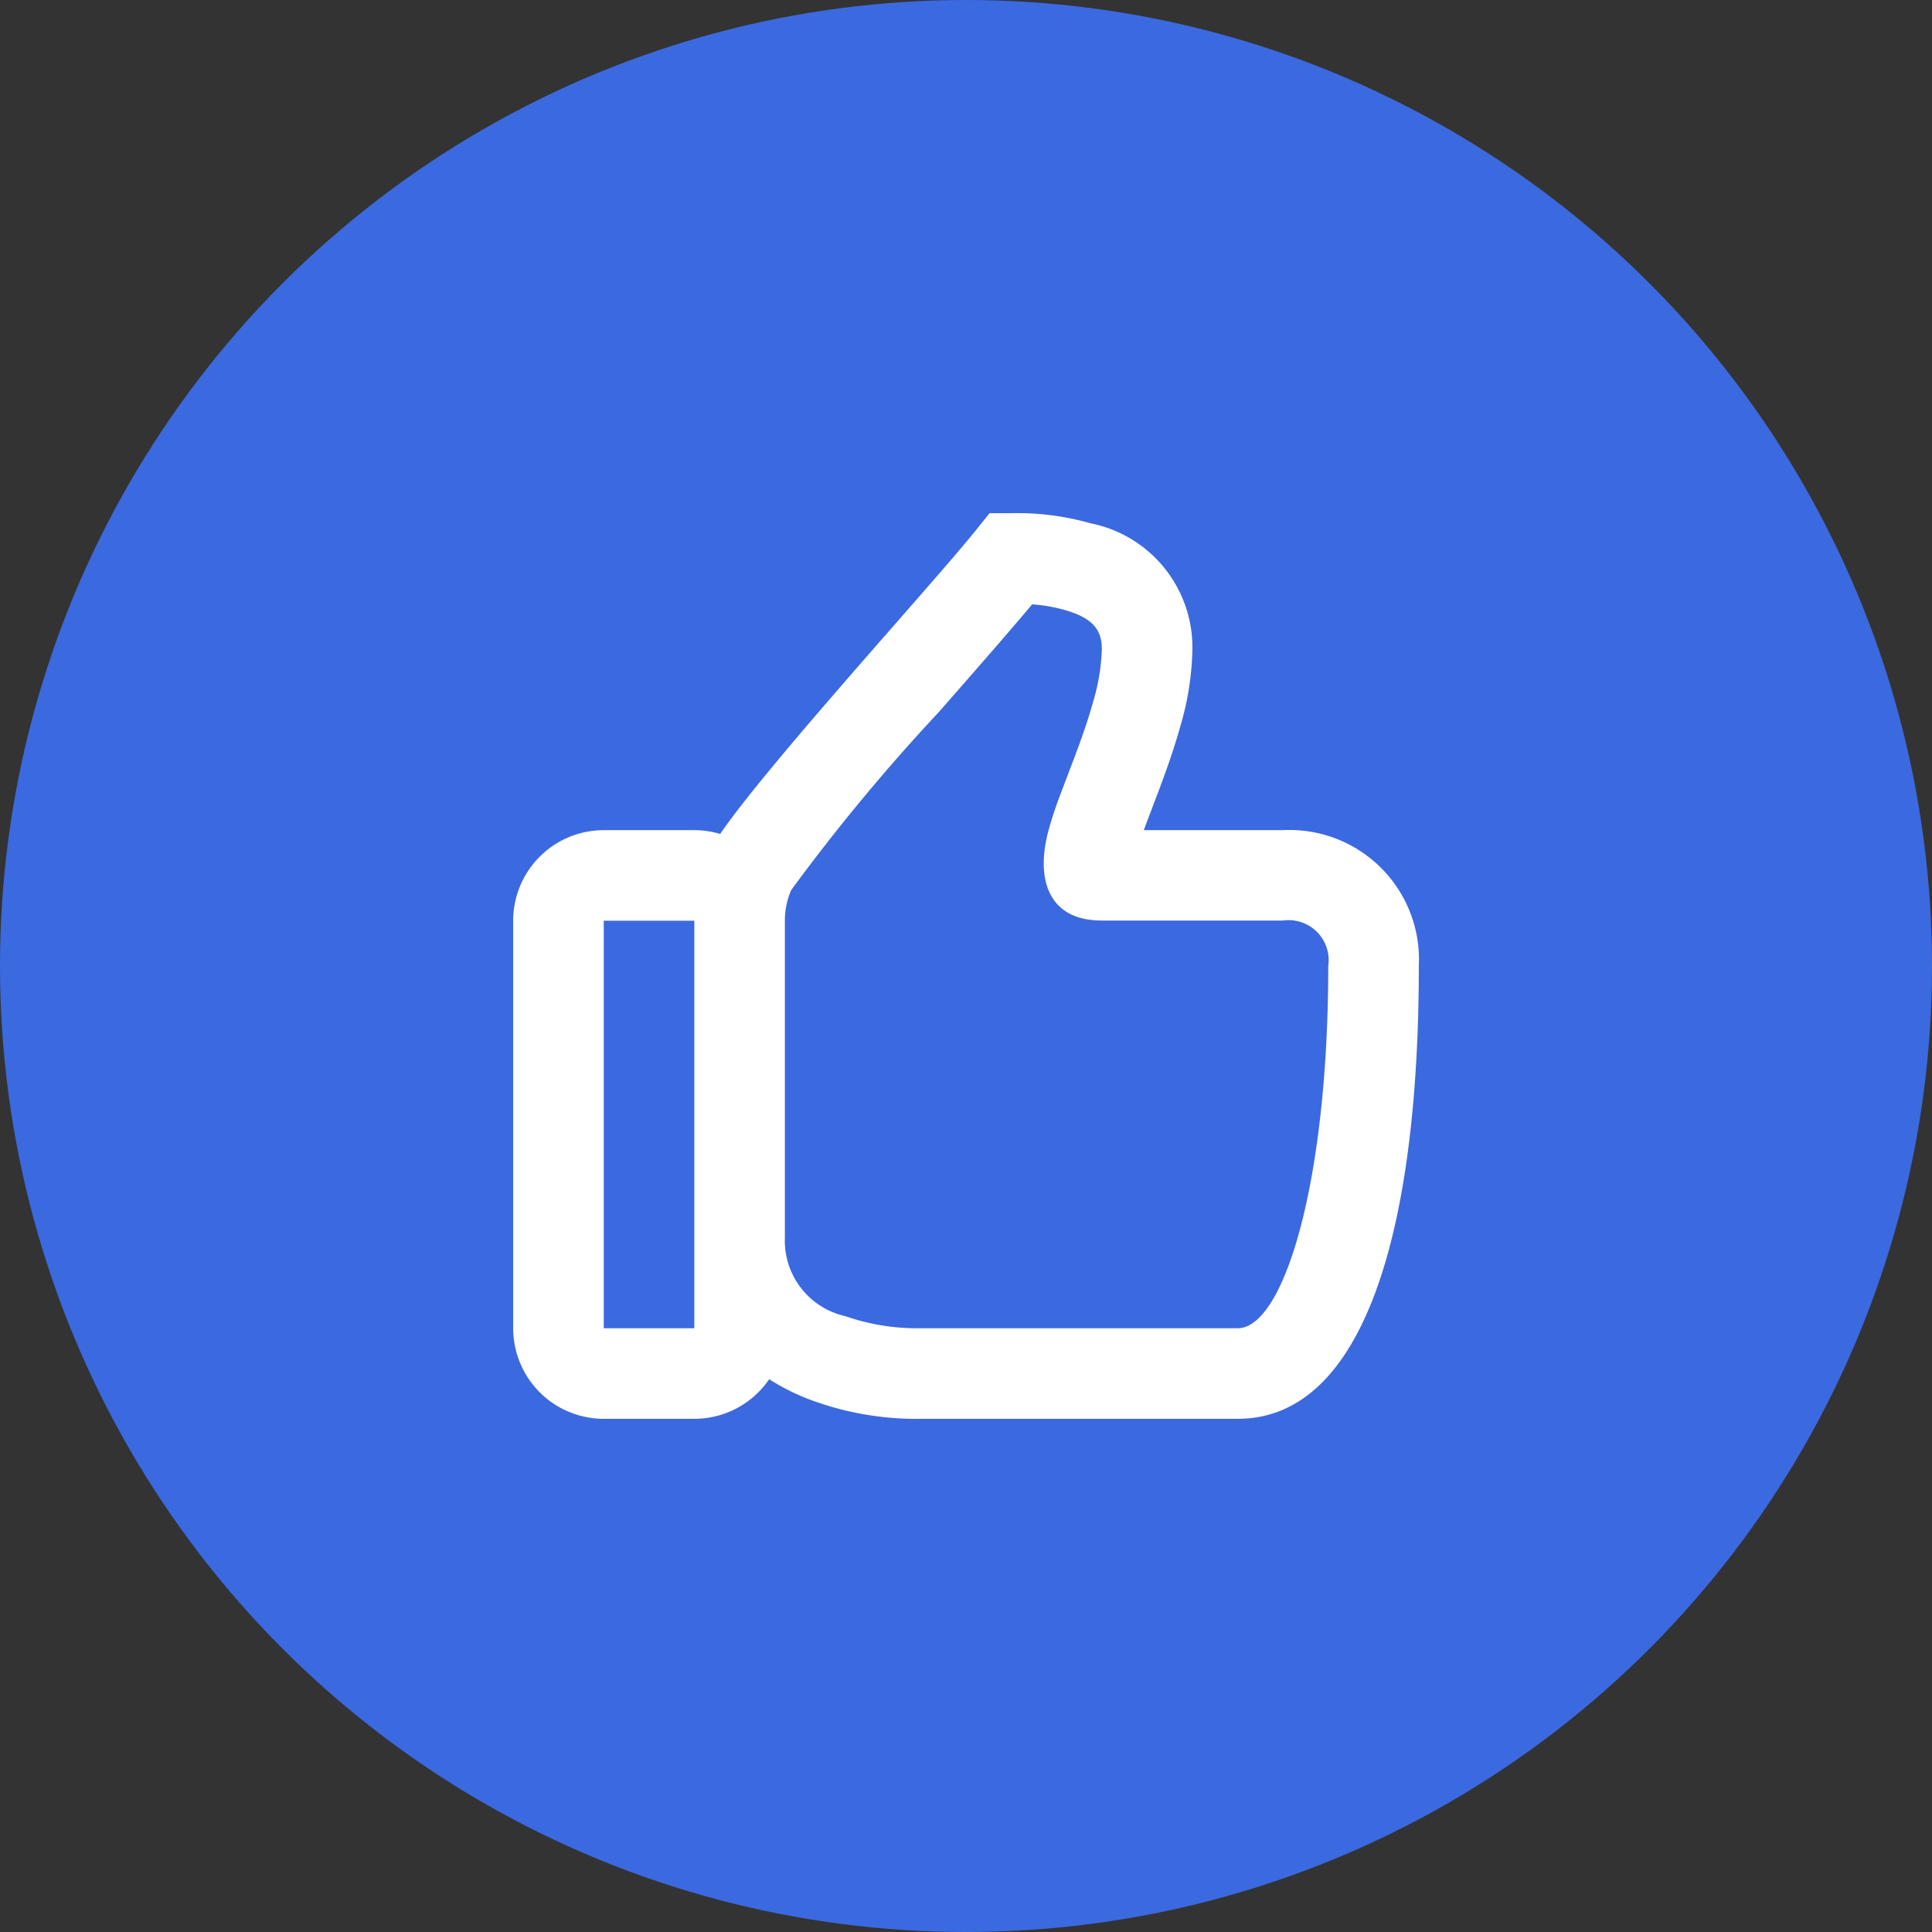
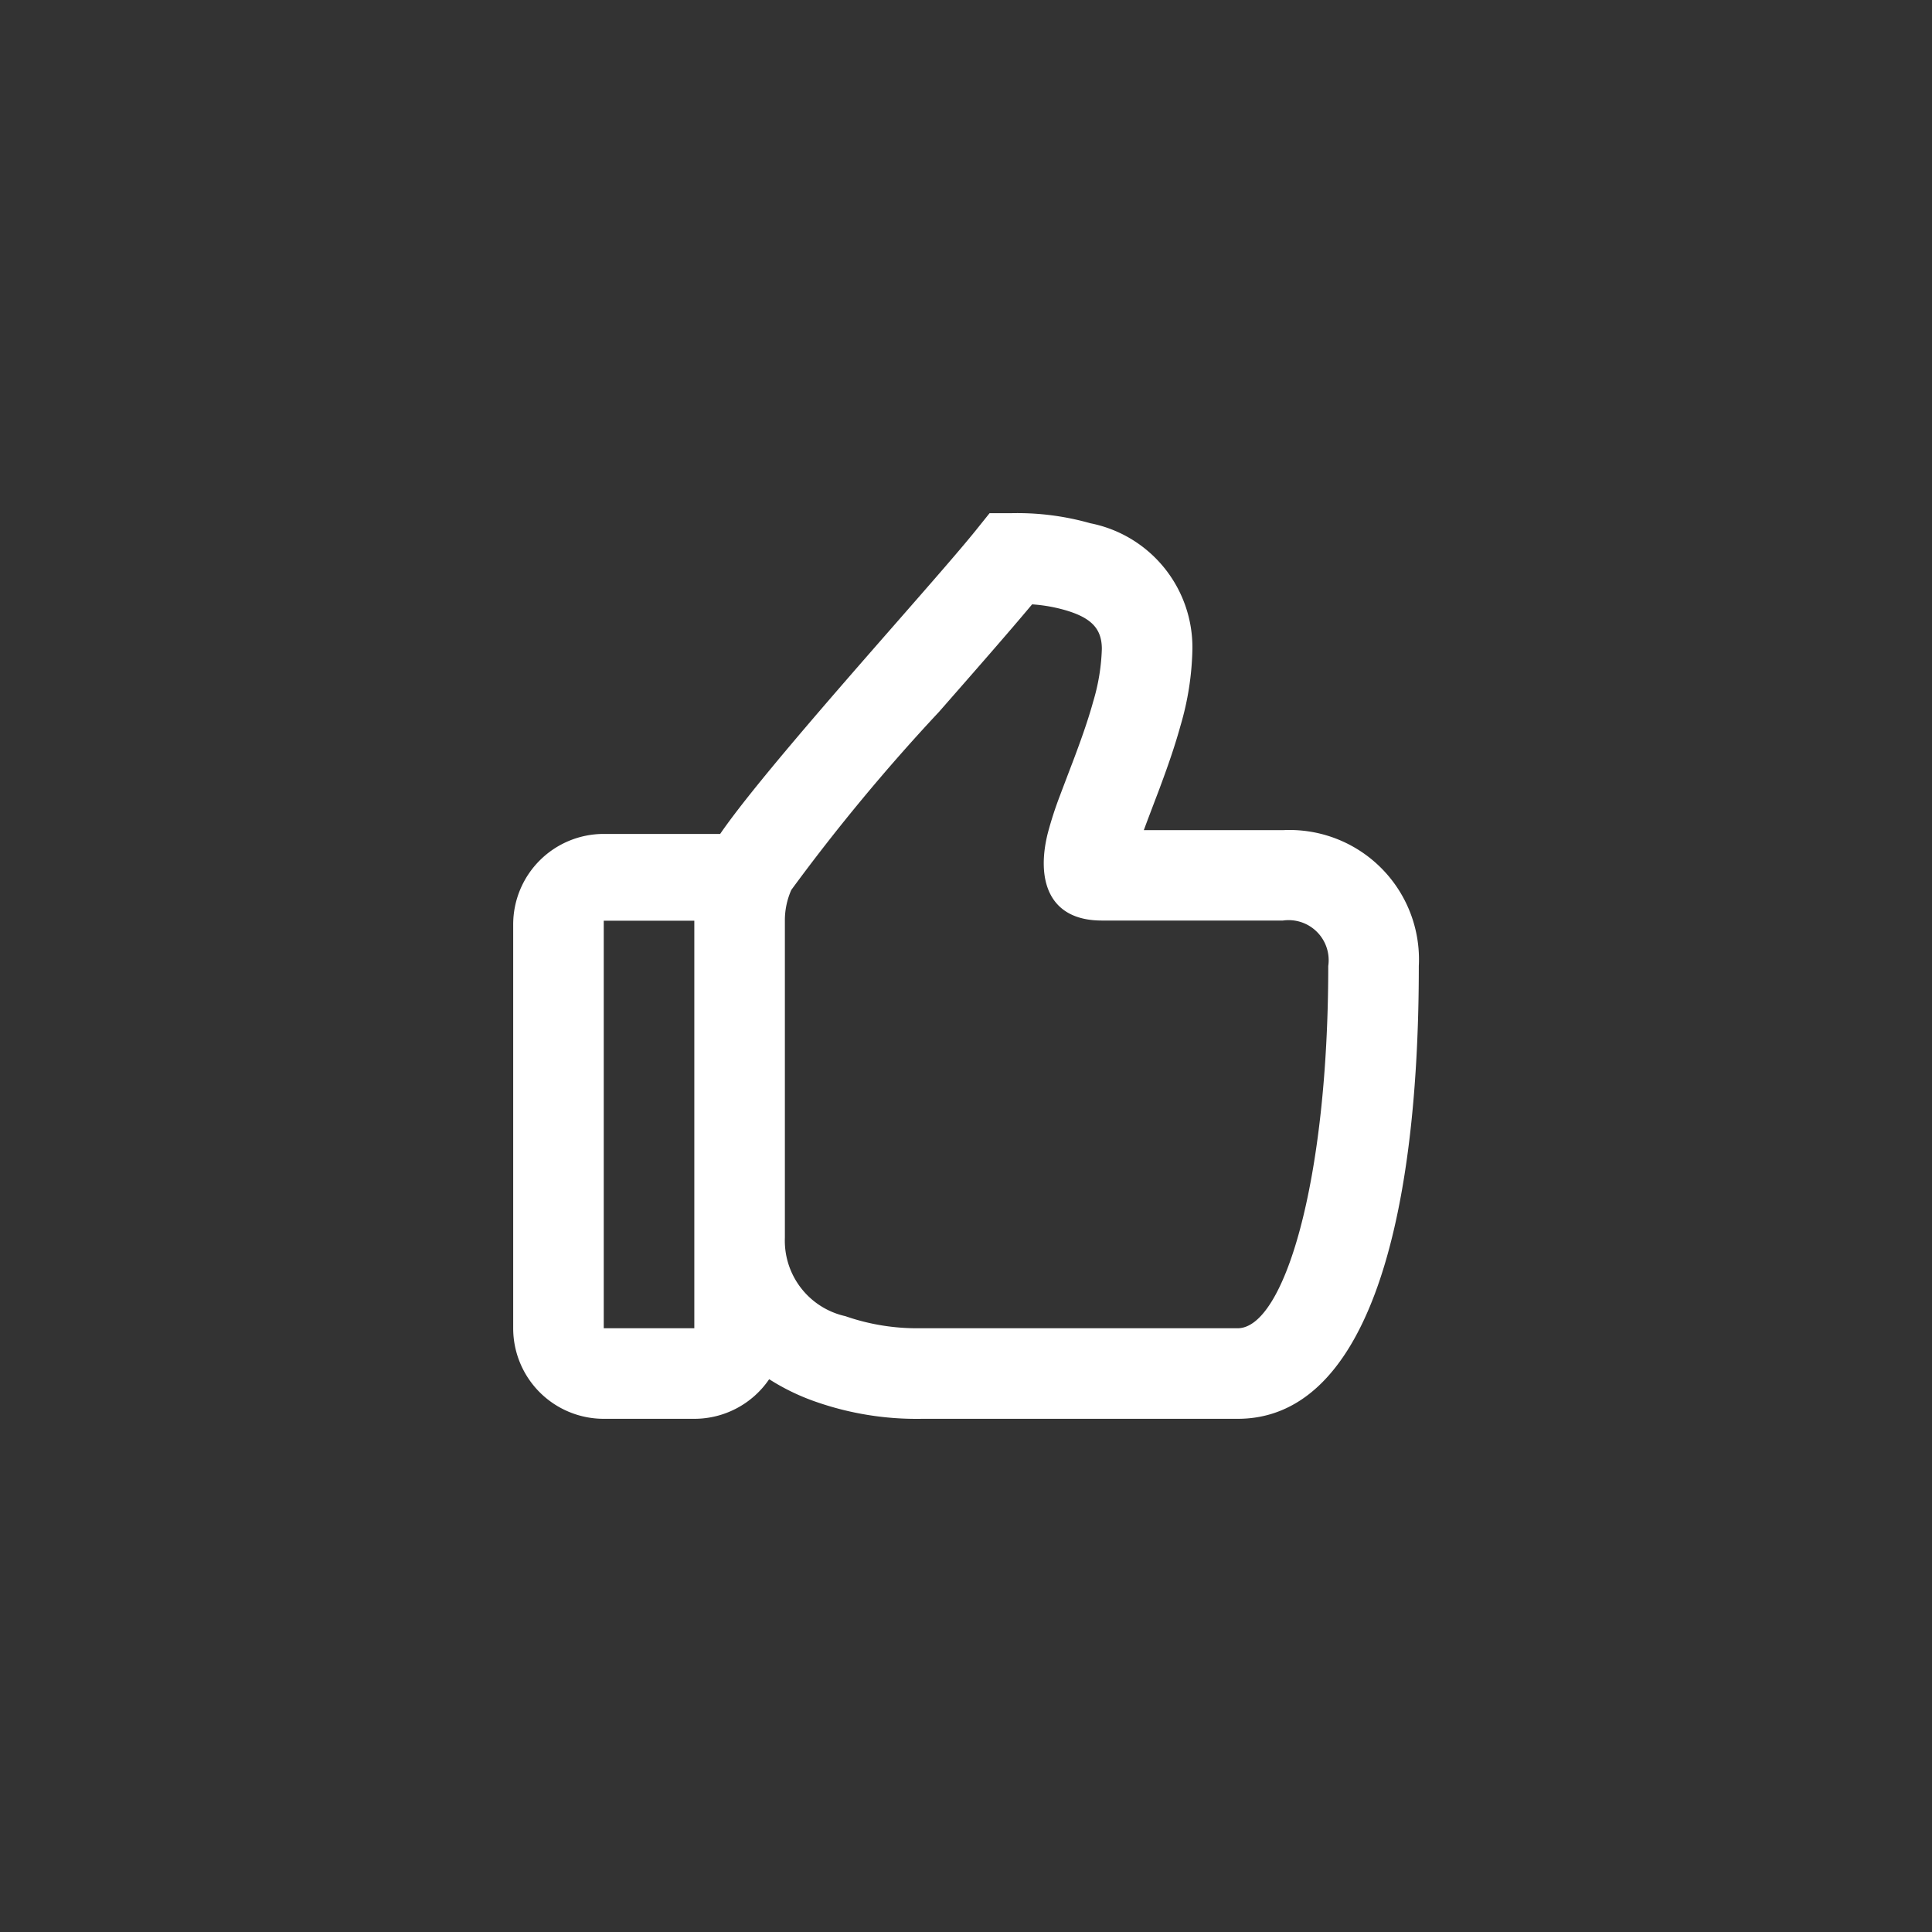
<svg xmlns="http://www.w3.org/2000/svg" id="Group_1" data-name="Group 1" width="64" height="64" viewBox="0 0 64 64">
  <rect x="0" y="0" width="64" height="64" fill="#333333" stroke="none" />
-   <circle id="Ellipse_1" data-name="Ellipse 1" cx="32" cy="32" r="32" fill="#3b69e0" />
-   <path id="Path_1" data-name="Path 1" d="M47,32a4.288,4.288,0,0,0-4.5-4.5H37.89l.042-.113c.042-.113.159-.423.273-.723v0c.1-.265.2-.521.238-.63.285-.765.493-1.382.662-1.993A9.567,9.567,0,0,0,39.5,21.5a4.192,4.192,0,0,0-3.378-4.166A8.861,8.861,0,0,0,33.5,17h-.719l-.45.561c-.509.633-1.508,1.775-2.66,3.091h0c-2.125,2.428-4.77,5.451-5.815,6.973A3,3,0,0,0,23,27.5H20a3,3,0,0,0-3,3V44a3,3,0,0,0,3,3h3a3,3,0,0,0,2.48-1.312,7.324,7.324,0,0,0,1.515.737A10.111,10.111,0,0,0,30.552,47H41C45.133,47,47,40.913,47,32ZM28.005,43.6A2.563,2.563,0,0,1,26,41V30.5a2.49,2.49,0,0,1,.213-1.02,64.517,64.517,0,0,1,4.894-5.9h0c1.163-1.327,2.294-2.617,3.083-3.56a5.249,5.249,0,0,1,1.094.191c.86.25,1.216.609,1.216,1.286a6.746,6.746,0,0,1-.285,1.738c-.141.511-.324,1.053-.581,1.743-.036.1-.127.337-.224.591v0c-.118.311-.245.645-.292.771a12.2,12.2,0,0,0-.411,1.269c-.374,1.5,0,2.885,1.793,2.885h6A1.327,1.327,0,0,1,44,32c0,7.186-1.477,12-3,12H30.445A7.213,7.213,0,0,1,28.005,43.6ZM20,44V30.5h3V44Z" fill="#fff" fill-rule="evenodd" />
+   <path id="Path_1" data-name="Path 1" d="M47,32a4.288,4.288,0,0,0-4.5-4.5H37.89l.042-.113c.042-.113.159-.423.273-.723v0c.1-.265.2-.521.238-.63.285-.765.493-1.382.662-1.993A9.567,9.567,0,0,0,39.5,21.5a4.192,4.192,0,0,0-3.378-4.166A8.861,8.861,0,0,0,33.5,17h-.719l-.45.561c-.509.633-1.508,1.775-2.66,3.091h0c-2.125,2.428-4.77,5.451-5.815,6.973H20a3,3,0,0,0-3,3V44a3,3,0,0,0,3,3h3a3,3,0,0,0,2.48-1.312,7.324,7.324,0,0,0,1.515.737A10.111,10.111,0,0,0,30.552,47H41C45.133,47,47,40.913,47,32ZM28.005,43.6A2.563,2.563,0,0,1,26,41V30.5a2.49,2.49,0,0,1,.213-1.02,64.517,64.517,0,0,1,4.894-5.9h0c1.163-1.327,2.294-2.617,3.083-3.56a5.249,5.249,0,0,1,1.094.191c.86.25,1.216.609,1.216,1.286a6.746,6.746,0,0,1-.285,1.738c-.141.511-.324,1.053-.581,1.743-.036.1-.127.337-.224.591v0c-.118.311-.245.645-.292.771a12.2,12.2,0,0,0-.411,1.269c-.374,1.5,0,2.885,1.793,2.885h6A1.327,1.327,0,0,1,44,32c0,7.186-1.477,12-3,12H30.445A7.213,7.213,0,0,1,28.005,43.6ZM20,44V30.5h3V44Z" fill="#fff" fill-rule="evenodd" />
</svg>